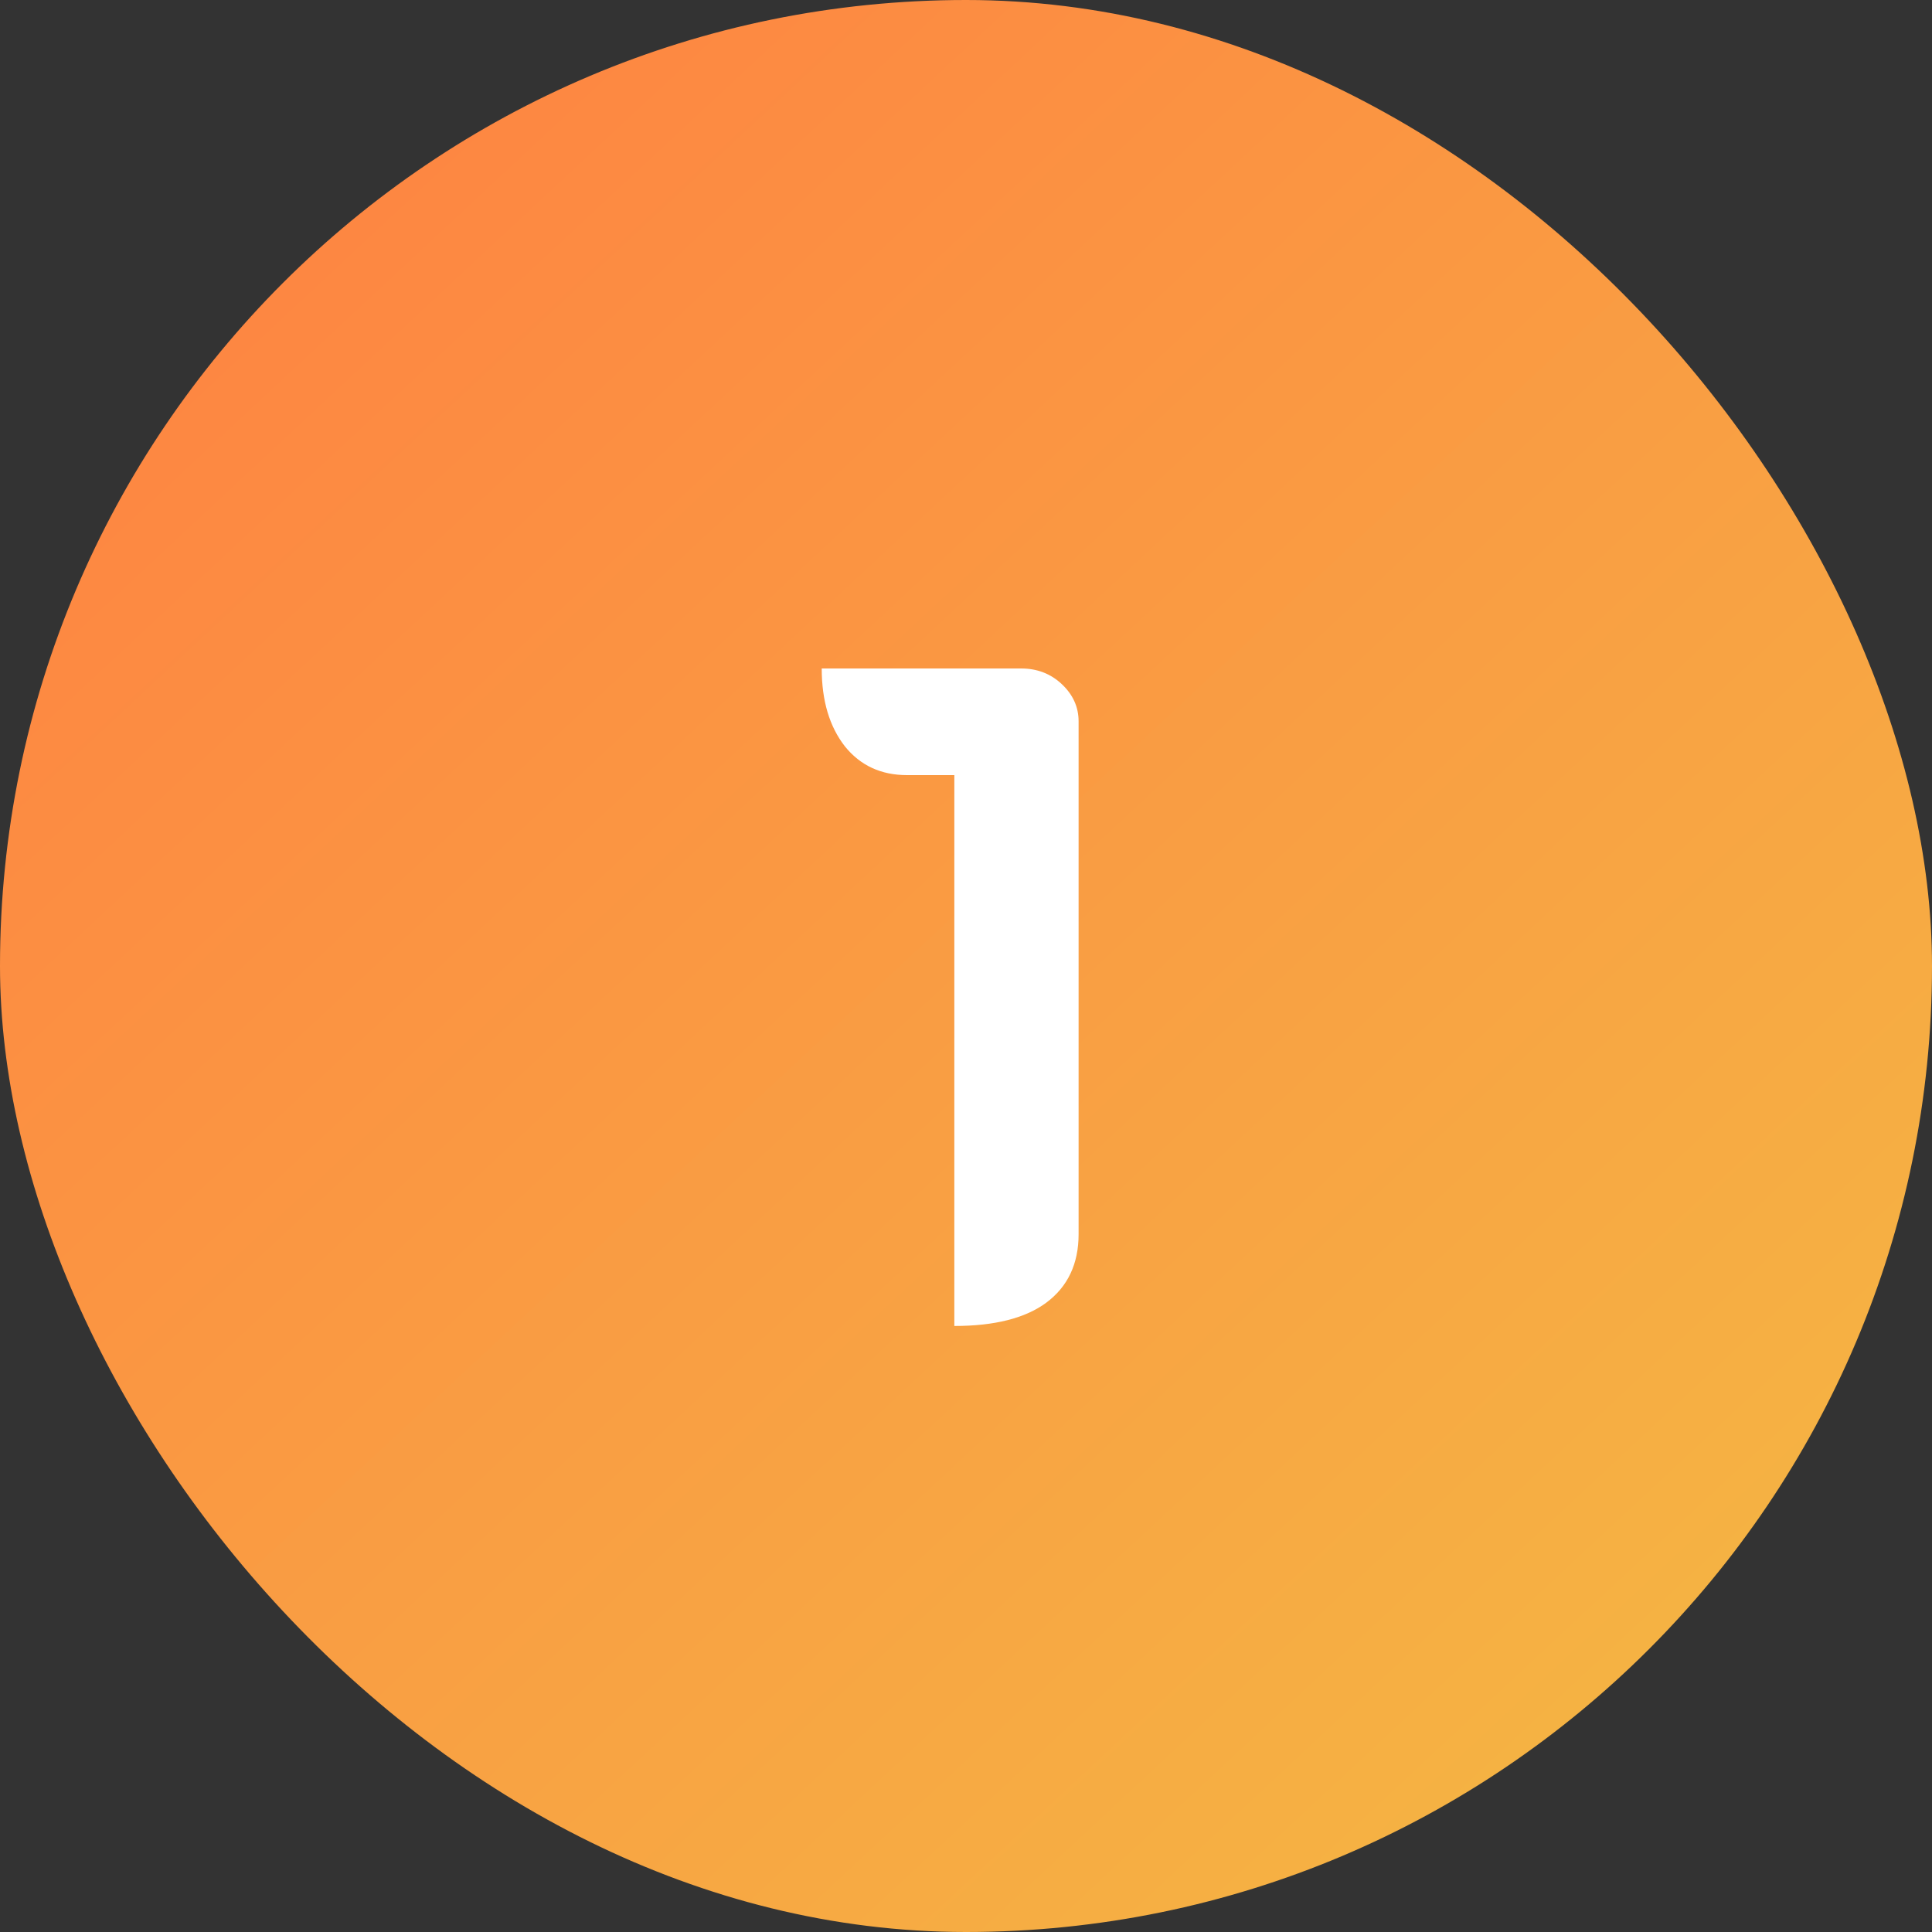
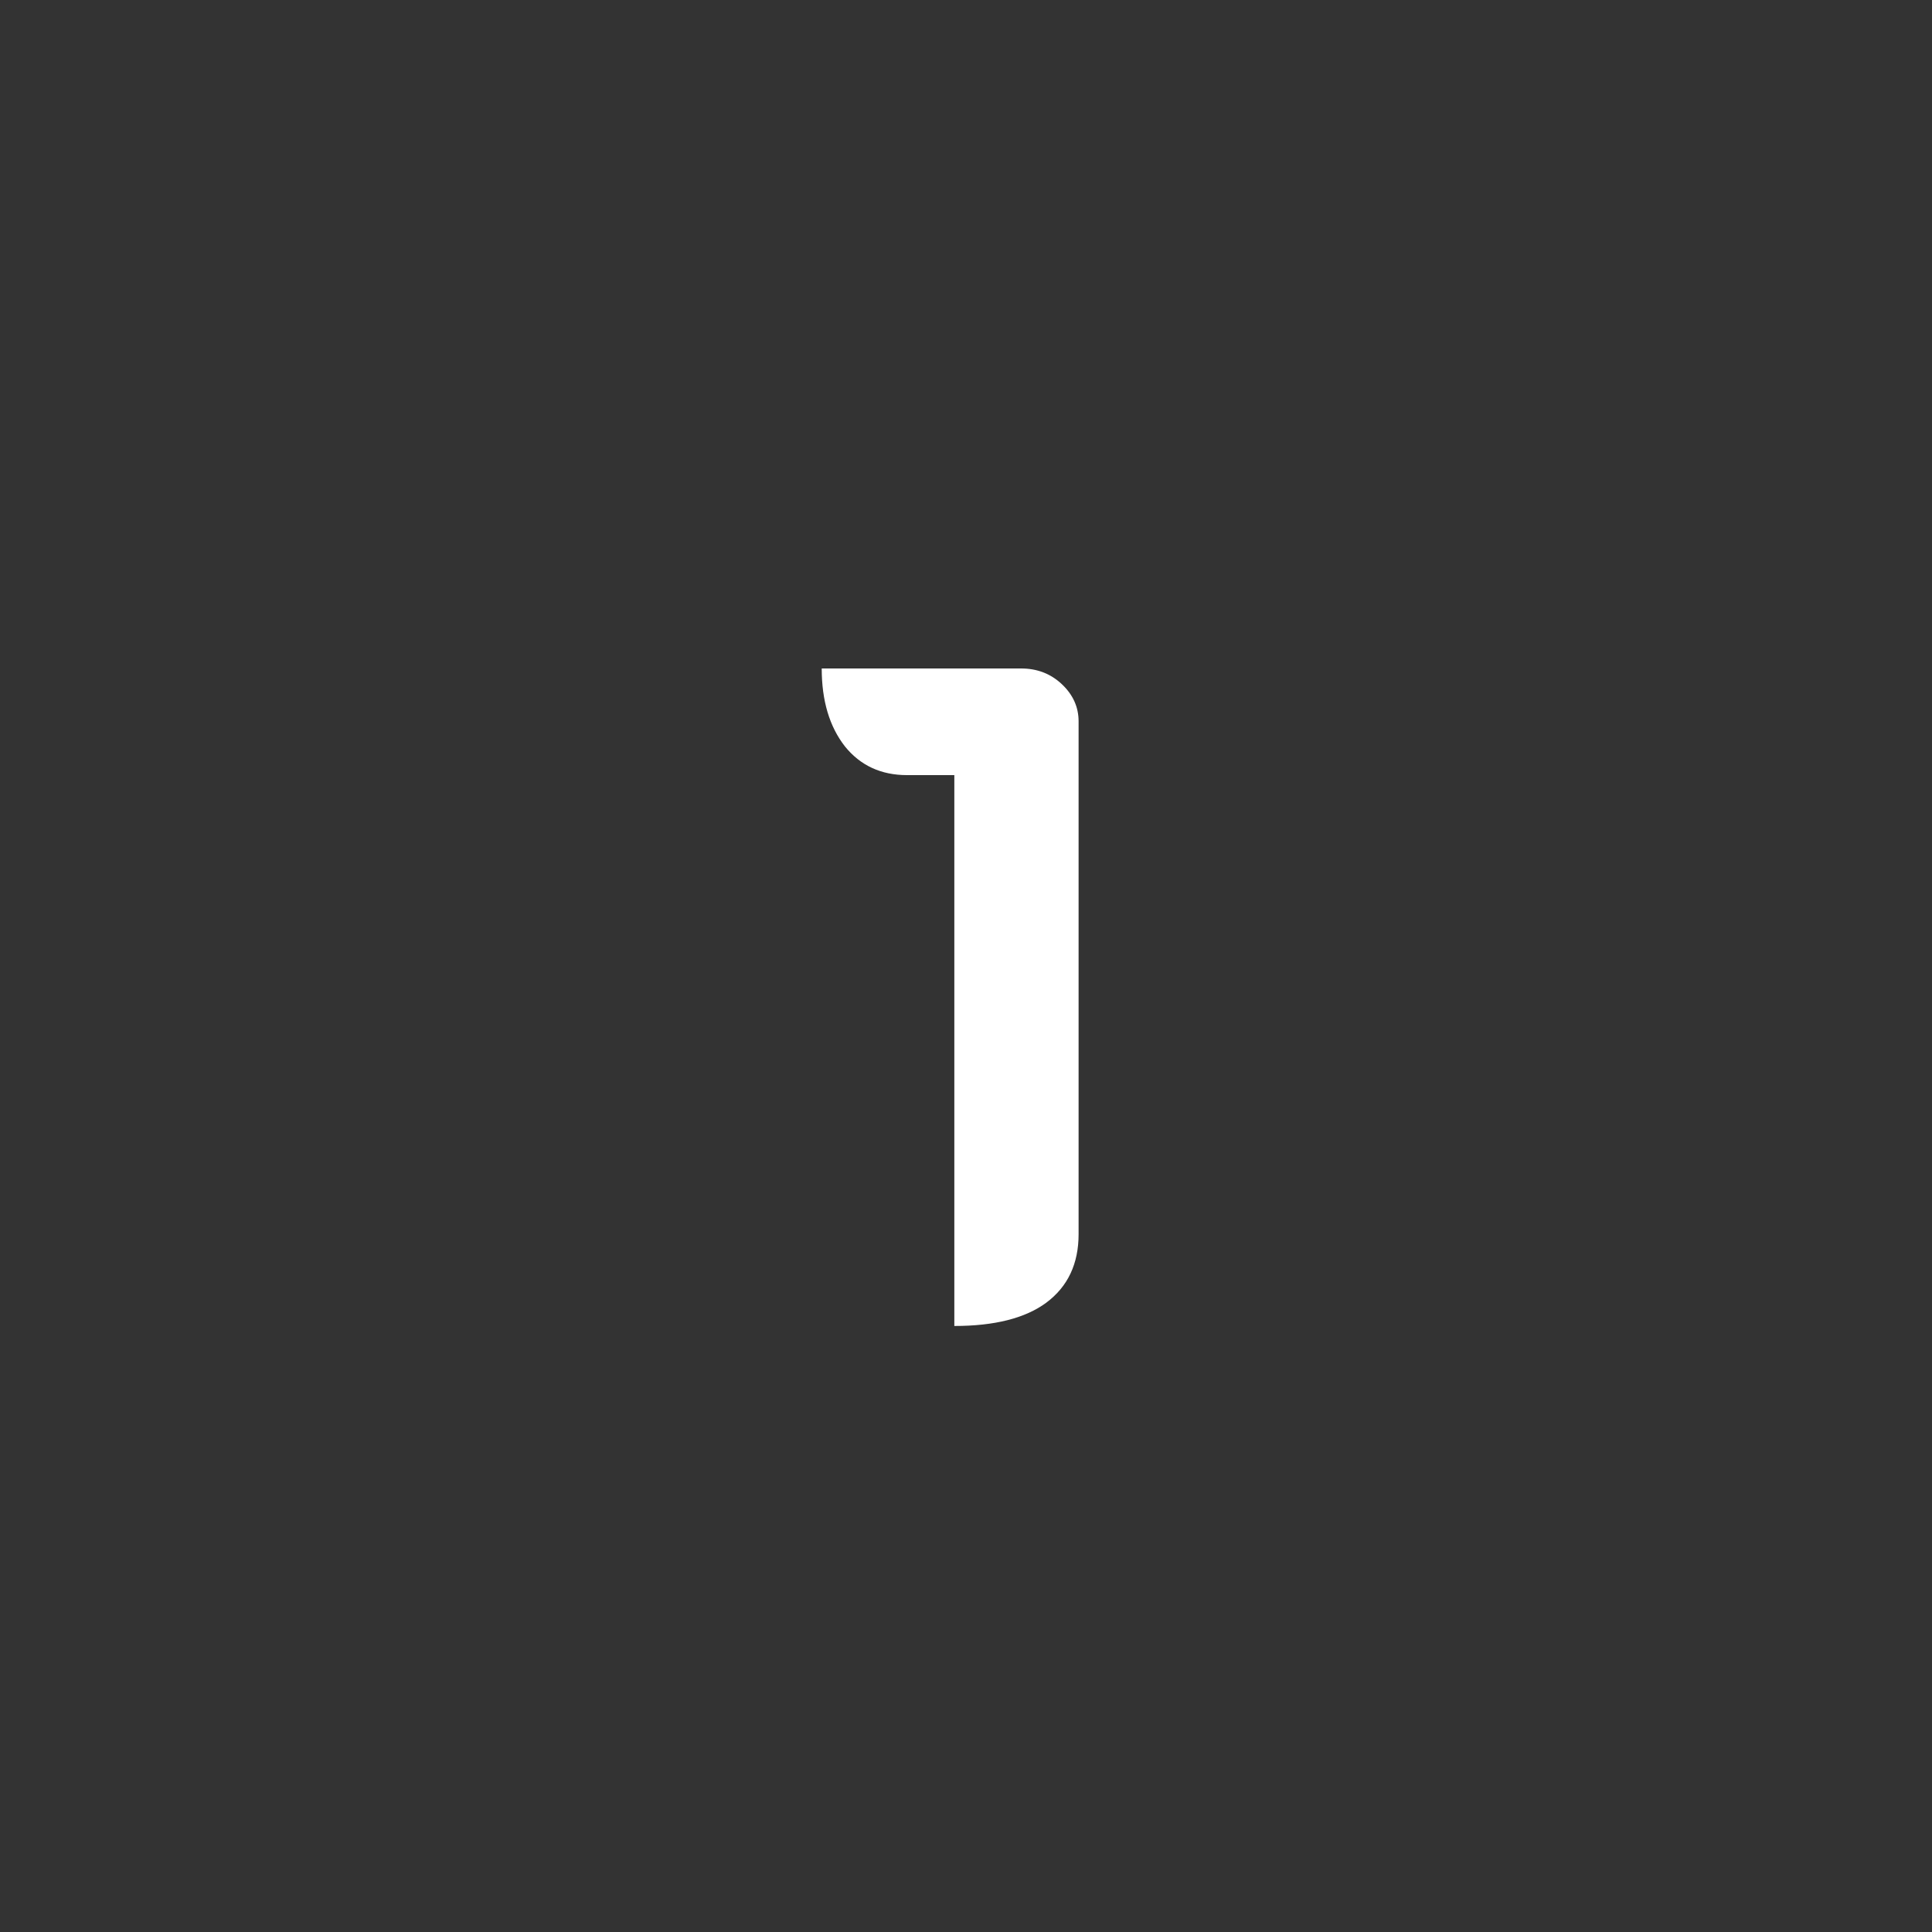
<svg xmlns="http://www.w3.org/2000/svg" width="50" height="50" viewBox="0 0 50 50" fill="none">
  <rect x="0" y="0" width="50" height="50" fill="#333333" stroke="none" />
-   <rect width="50" height="50" rx="25" fill="url(#paint0_linear_144_3355)" />
  <path d="M24.698 20.06H23.474C22.802 20.06 22.266 19.812 21.866 19.316C21.466 18.804 21.266 18.132 21.266 17.3H26.426C26.842 17.3 27.194 17.436 27.482 17.708C27.77 17.98 27.914 18.3 27.914 18.668V31.94C27.914 32.708 27.634 33.3 27.074 33.716C26.53 34.116 25.738 34.316 24.698 34.316V20.06Z" fill="white" />
  <defs>
    <linearGradient id="paint0_linear_144_3355" x1="0.912" y1="-0.85" x2="49.088" y2="50.85" gradientUnits="userSpaceOnUse">
      <stop stop-color="#FF7E42" />
      <stop offset="0.967" stop-color="#F4B943" />
    </linearGradient>
  </defs>
</svg>